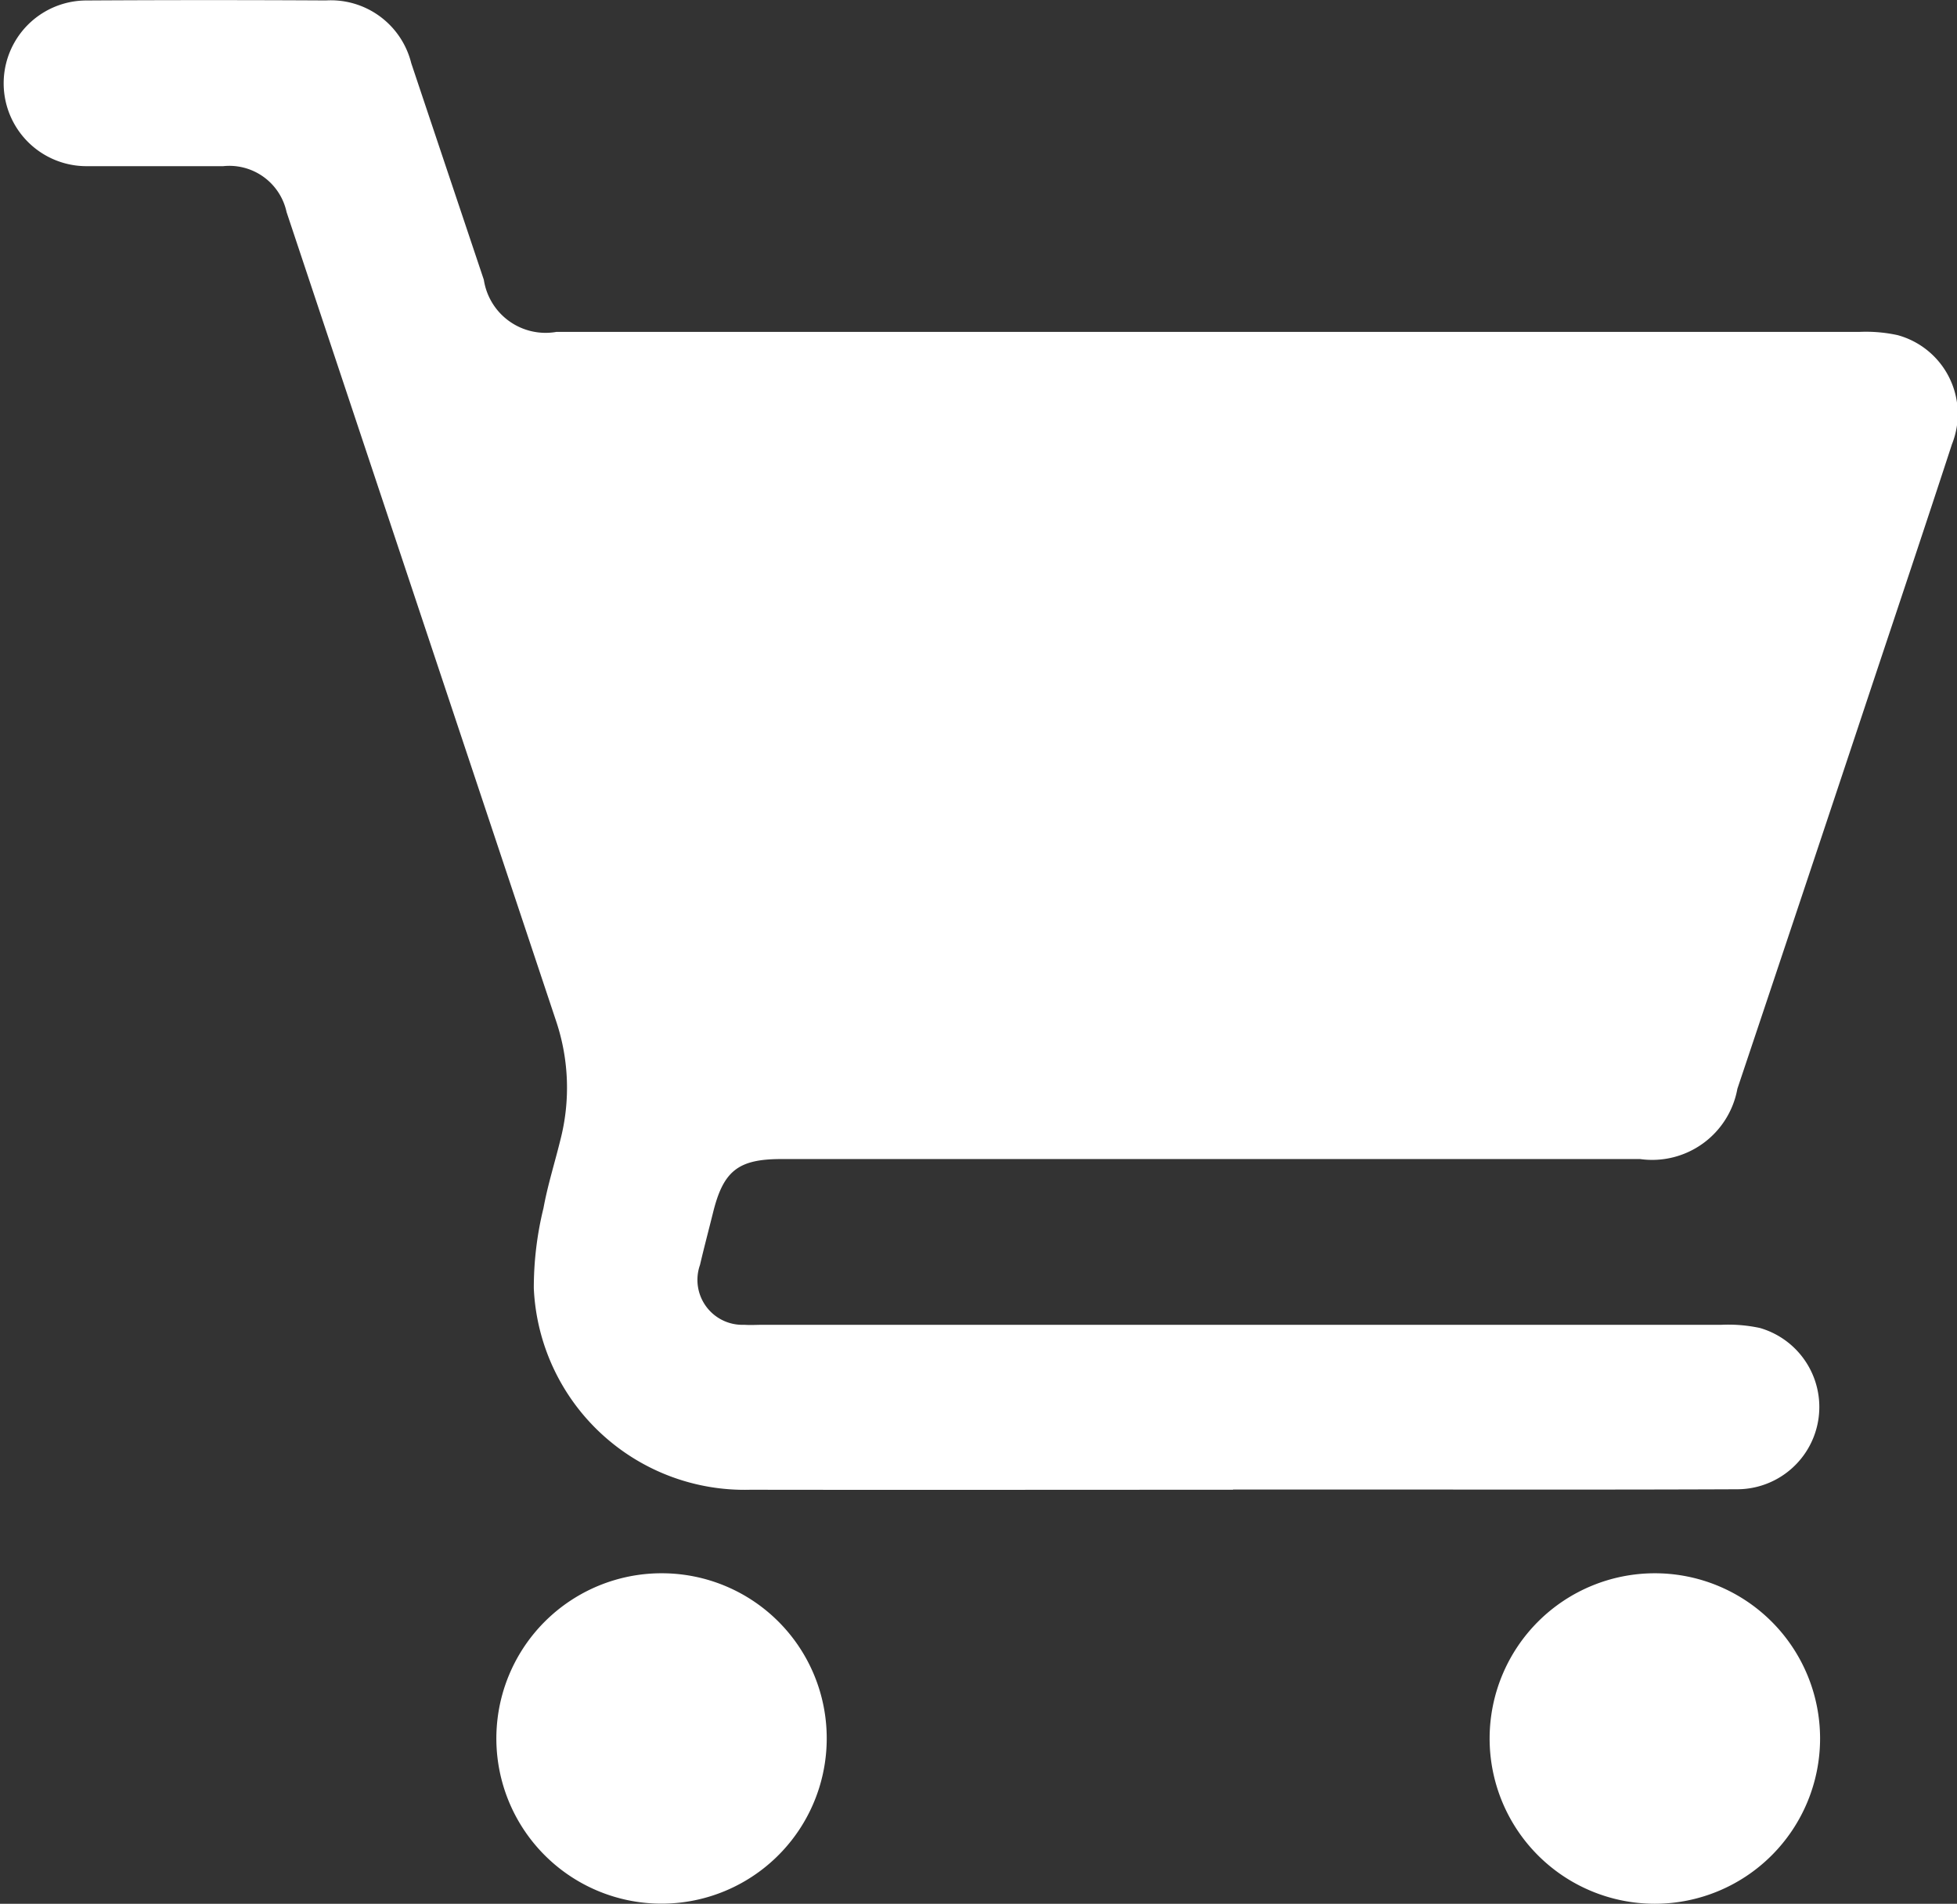
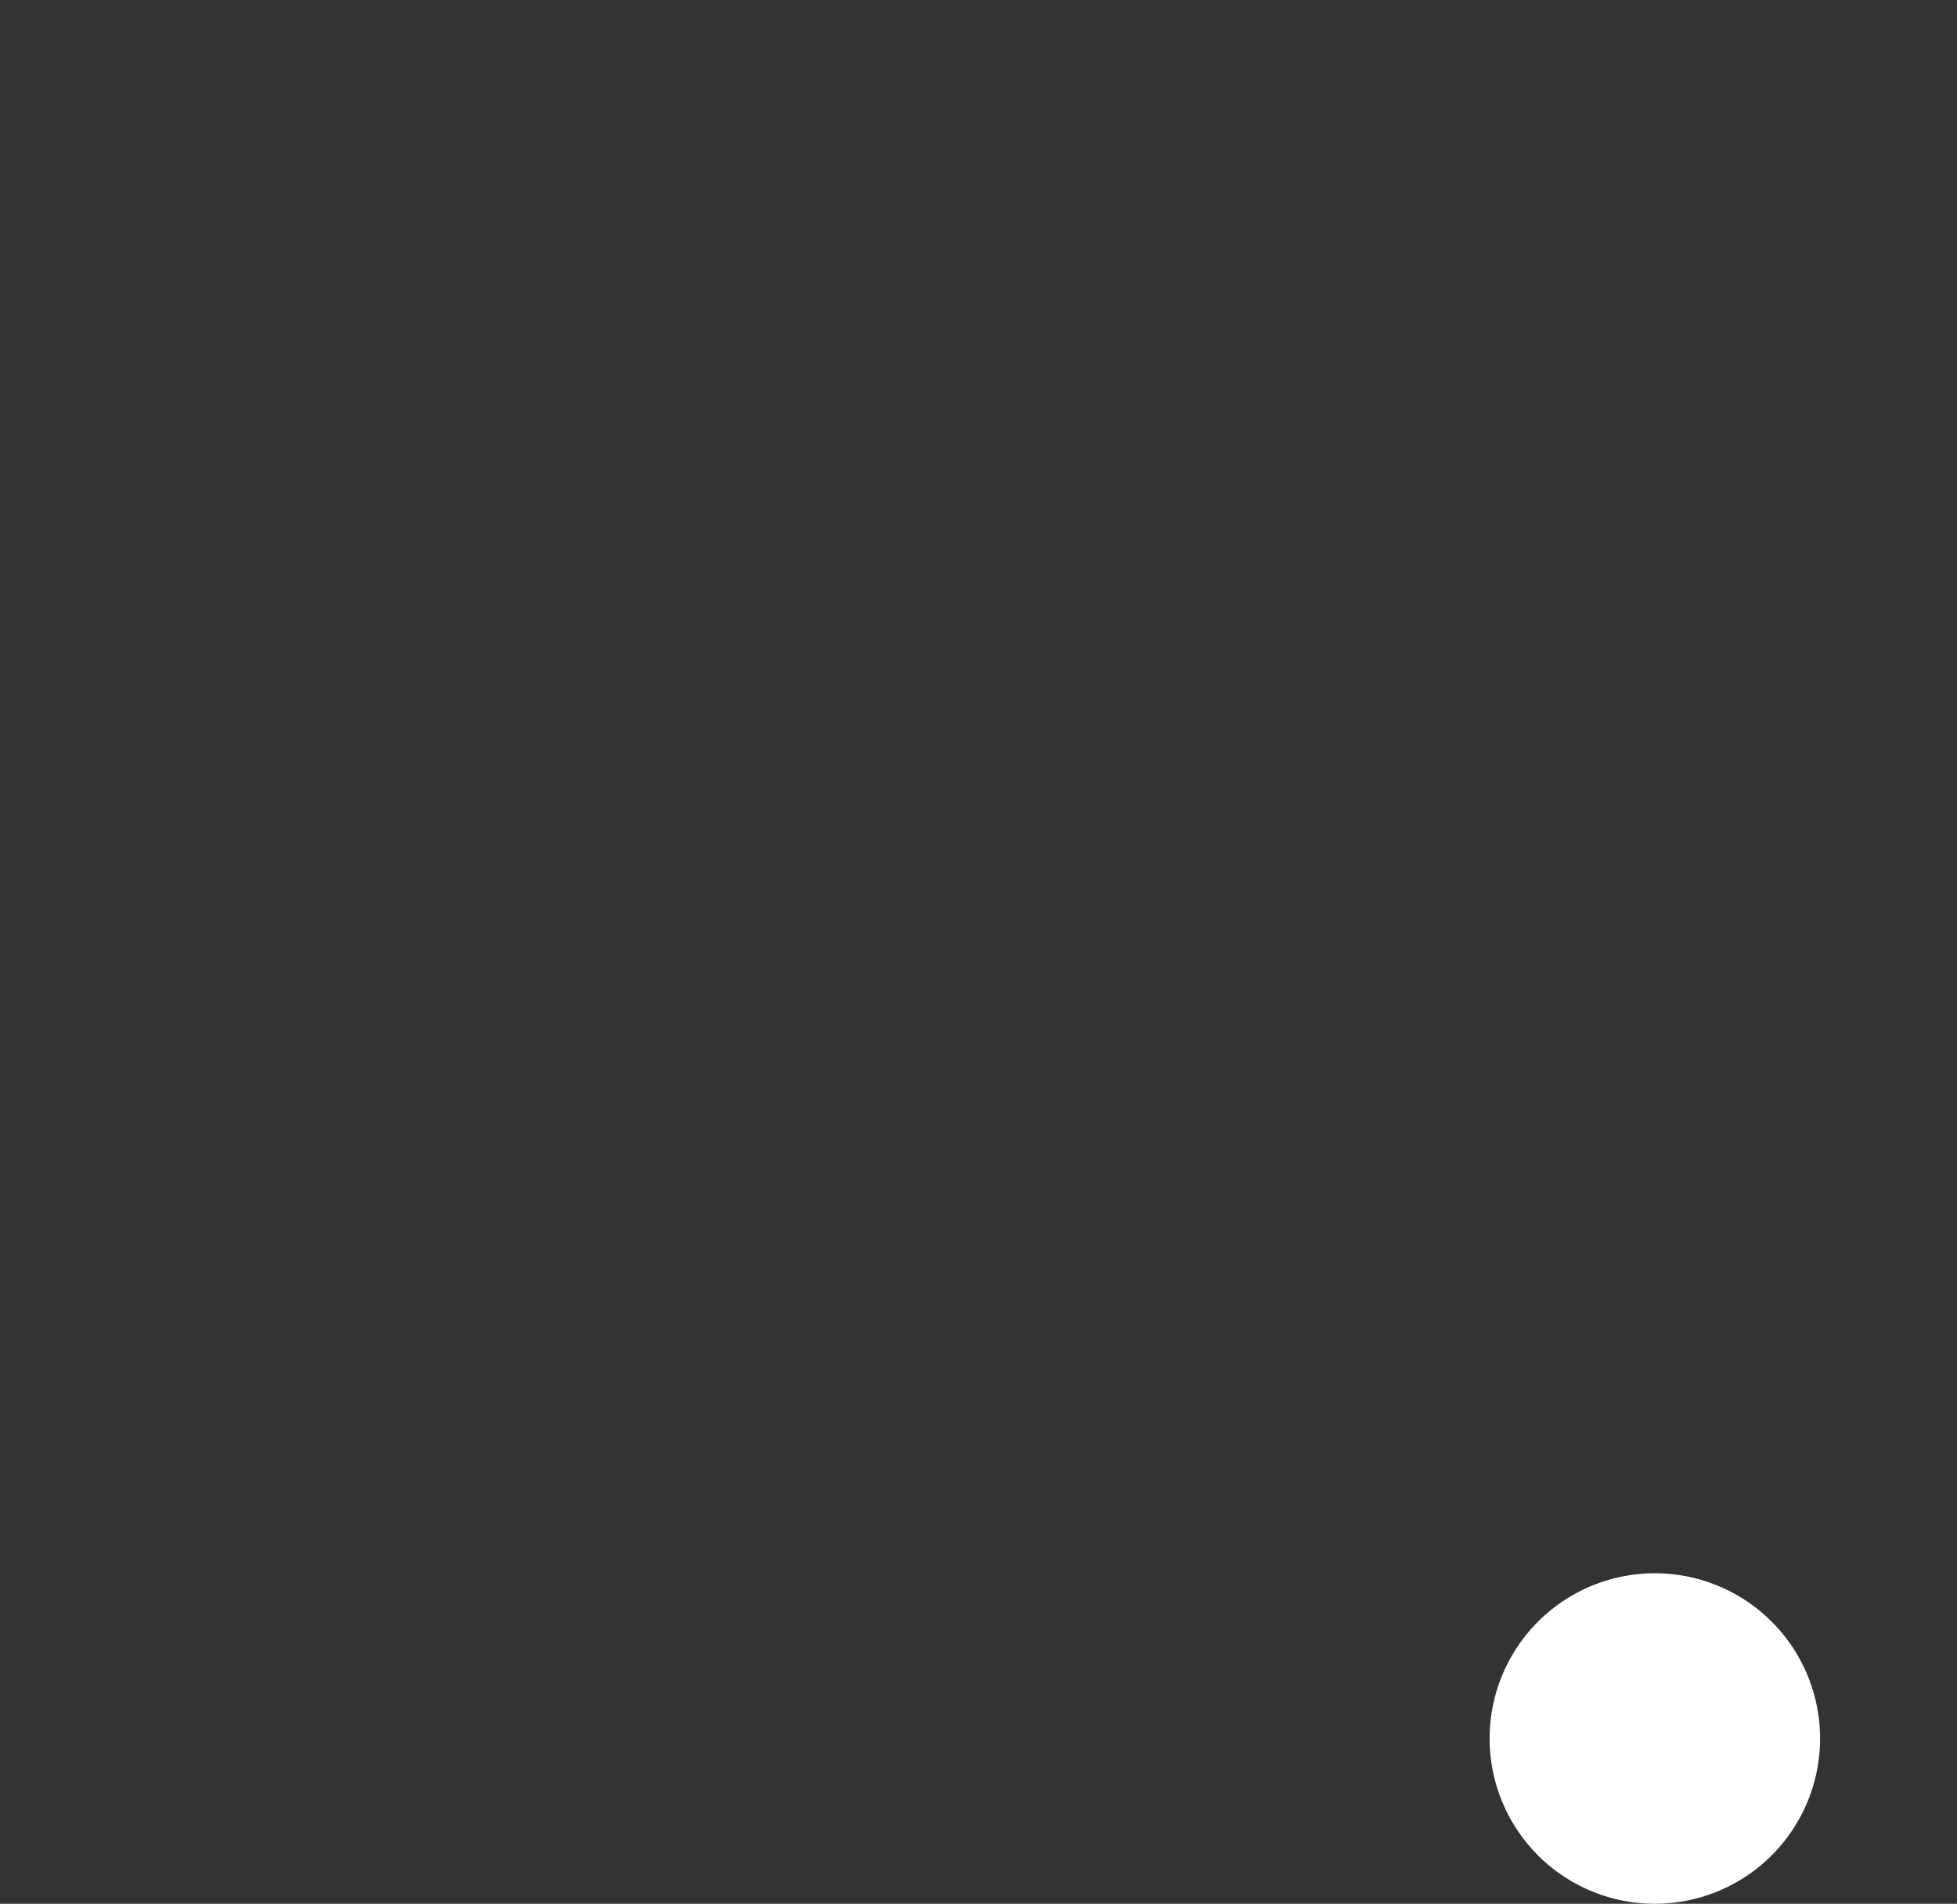
<svg xmlns="http://www.w3.org/2000/svg" id="Raggruppa_143" data-name="Raggruppa 143" width="40.448" height="39.343" viewBox="0 0 40.448 39.343">
  <rect x="0" y="0" width="40.448" height="39.343" fill="#333333" stroke="none" />
  <defs>
    <clipPath id="clip-path">
      <rect id="Rettangolo_167" data-name="Rettangolo 167" width="40.448" height="39.343" fill="#fff" />
    </clipPath>
  </defs>
  <g id="Raggruppa_142" data-name="Raggruppa 142" clip-path="url(#clip-path)">
-     <path id="Tracciato_130" data-name="Tracciato 130" d="M25.485,30.787c-3.326,0-6.652.005-9.978,0a4.361,4.361,0,0,1-4.474-4.163,6.9,6.9,0,0,1,.2-1.658c.086-.471.232-.932.347-1.4A4.322,4.322,0,0,0,11.5,21.12Q8.711,12.751,5.923,4.383a1.21,1.21,0,0,0-1.31-.949c-.935,0-1.87,0-2.805,0A1.712,1.712,0,1,1,1.768.01C3.424,0,5.081,0,6.737.009A1.713,1.713,0,0,1,8.5,1.306C9,2.8,9.5,4.29,10,5.782a1.291,1.291,0,0,0,1.5,1.077q13.464,0,26.928,0a3.069,3.069,0,0,1,.793.067,1.688,1.688,0,0,1,1.122,2.256c-.546,1.673-1.106,3.342-1.662,5.011Q37.3,18.351,35.909,22.5A1.79,1.79,0,0,1,33.9,23.953H16.146c-.886,0-1.194.242-1.407,1.1-.09.362-.186.723-.271,1.087a.929.929,0,0,0,.913,1.238c.133.009.267,0,.4,0q9.9,0,19.8,0a3.114,3.114,0,0,1,.794.066,1.7,1.7,0,0,1-.467,3.333c-2.538.011-5.076.005-7.614.006H25.485" transform="translate(0 0)" fill="#fff" />
-     <path id="Tracciato_131" data-name="Tracciato 131" d="M102.66,307.151a3.414,3.414,0,1,1-3.388-3.424,3.409,3.409,0,0,1,3.388,3.424" transform="translate(-85.573 -271.214)" fill="#fff" />
    <path id="Tracciato_132" data-name="Tracciato 132" d="M290.924,303.725a3.415,3.415,0,0,1-.006,6.83,3.415,3.415,0,1,1,.006-6.83" transform="translate(-256.718 -271.212)" fill="#fff" />
  </g>
</svg>